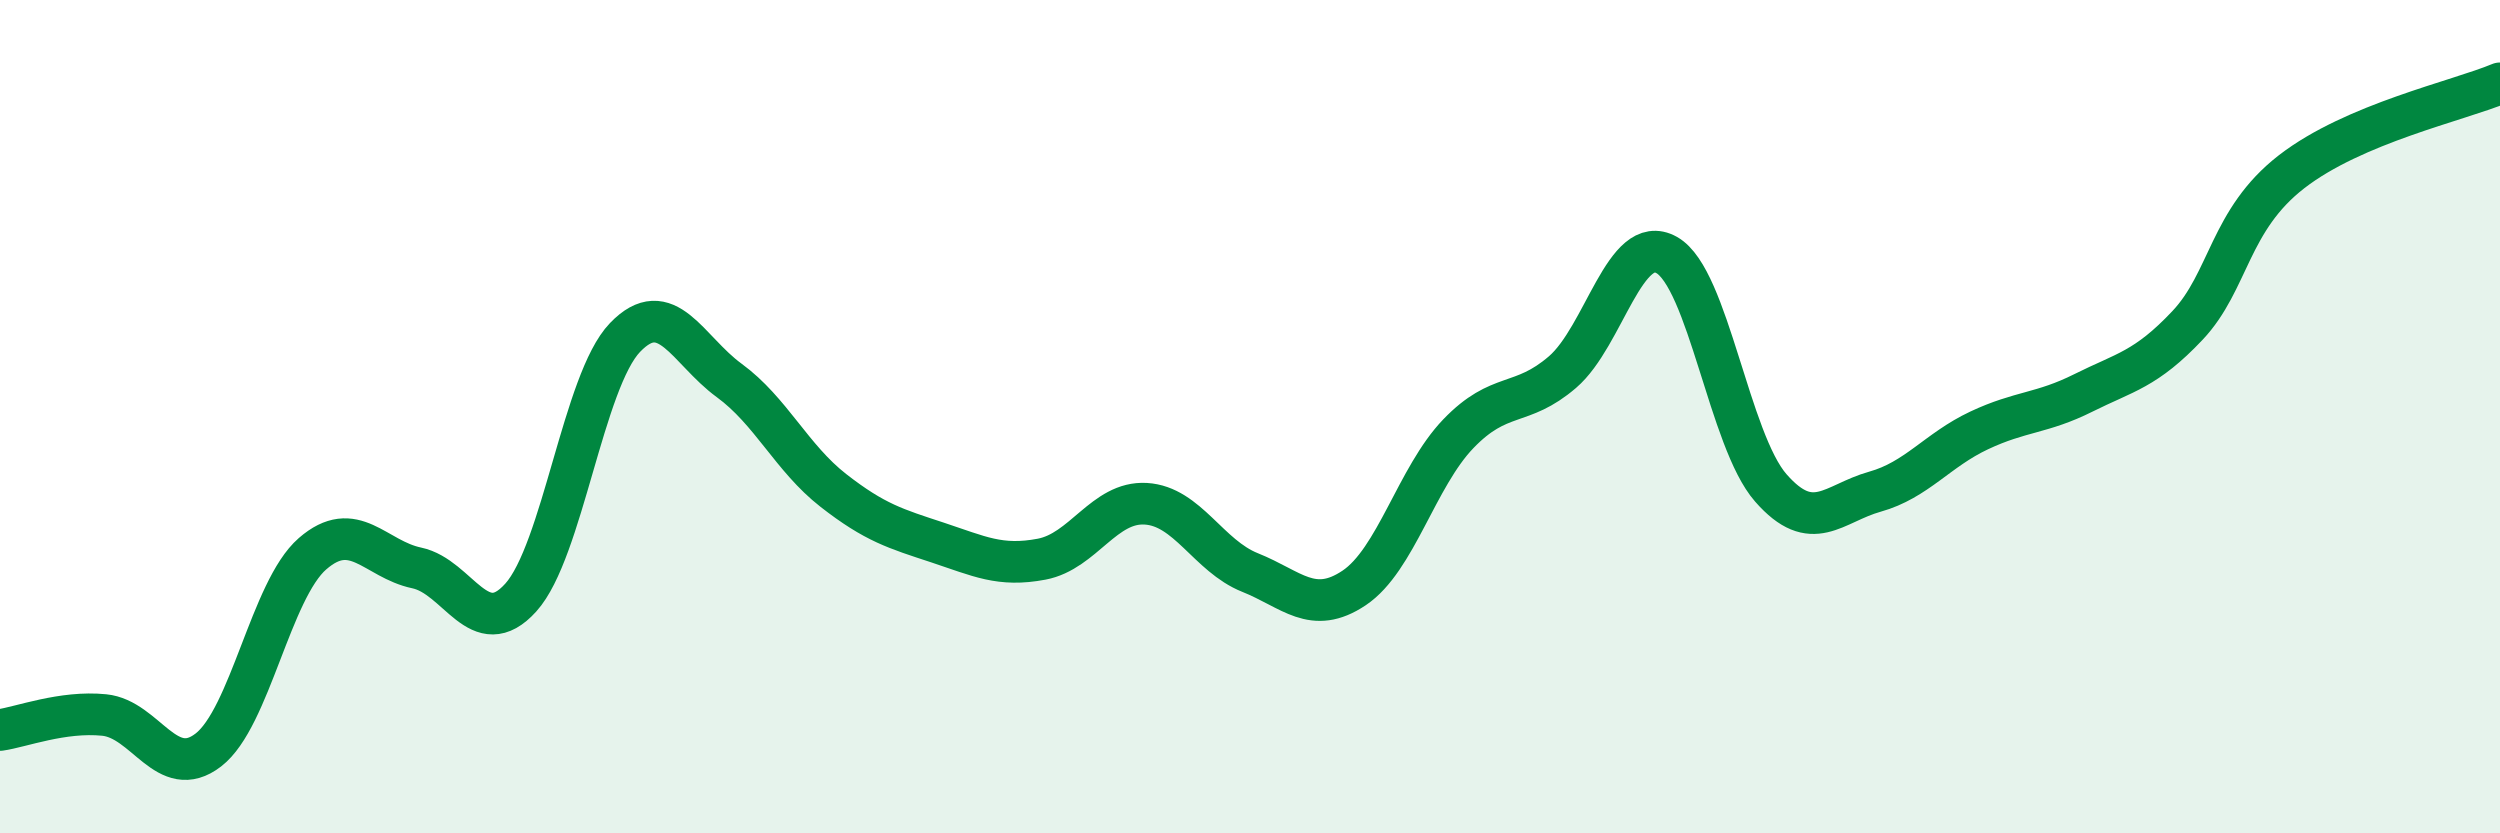
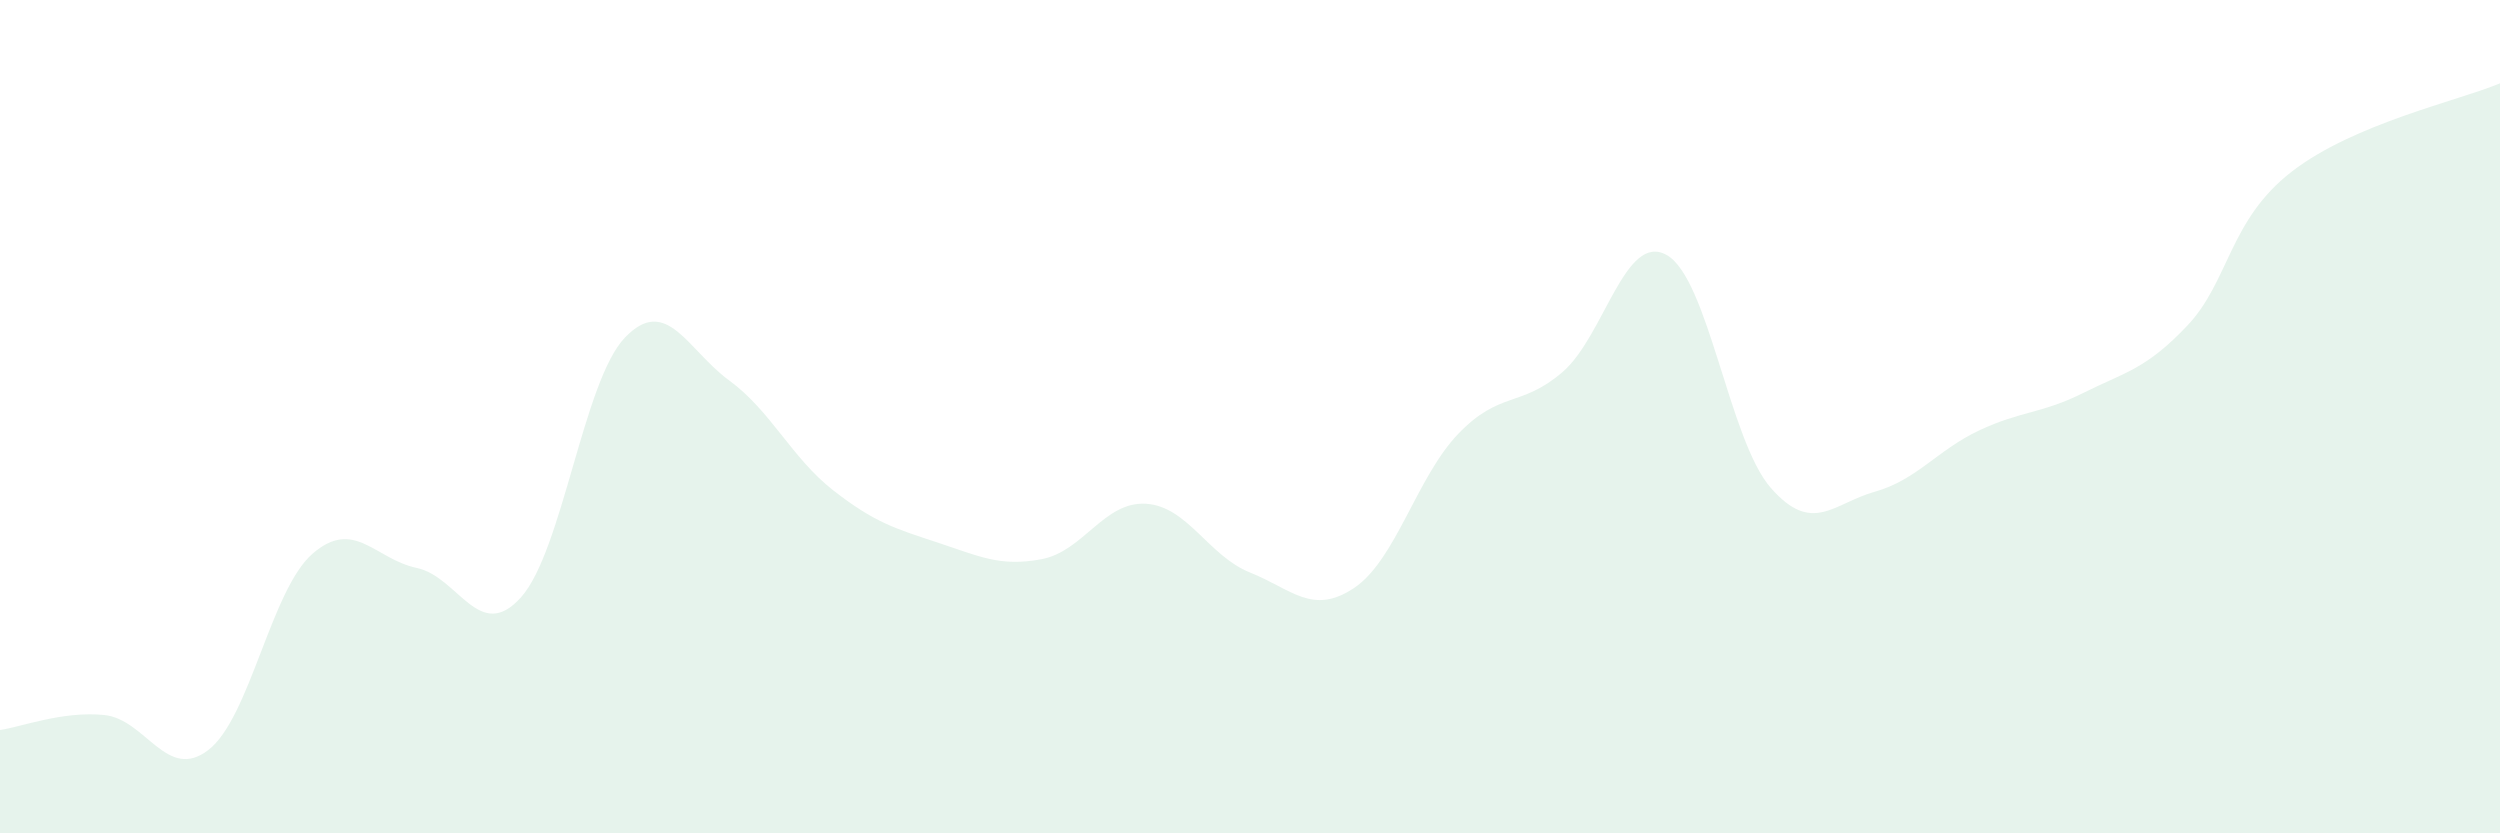
<svg xmlns="http://www.w3.org/2000/svg" width="60" height="20" viewBox="0 0 60 20">
  <path d="M 0,17.52 C 0.5,17.45 1.5,17.06 2.5,17.16 C 3.5,17.26 4,18.77 5,18 C 6,17.23 6.5,14.16 7.5,13.29 C 8.5,12.42 9,13.42 10,13.63 C 11,13.84 11.5,15.45 12.5,14.34 C 13.5,13.23 14,9.14 15,8.1 C 16,7.06 16.5,8.4 17.5,9.13 C 18.5,9.86 19,10.99 20,11.77 C 21,12.55 21.5,12.69 22.5,13.02 C 23.5,13.35 24,13.61 25,13.42 C 26,13.23 26.5,12.03 27.5,12.09 C 28.5,12.15 29,13.34 30,13.74 C 31,14.14 31.5,14.78 32.5,14.11 C 33.5,13.44 34,11.45 35,10.41 C 36,9.37 36.5,9.79 37.5,8.93 C 38.5,8.07 39,5.56 40,6.12 C 41,6.68 41.5,10.57 42.5,11.71 C 43.5,12.85 44,12.08 45,11.8 C 46,11.52 46.5,10.8 47.5,10.33 C 48.5,9.86 49,9.93 50,9.43 C 51,8.93 51.5,8.87 52.5,7.81 C 53.5,6.75 53.5,5.28 55,4.12 C 56.5,2.96 59,2.42 60,2L60 20L0 20Z" fill="#008740" opacity="0.1" stroke-linecap="round" stroke-linejoin="round" />
-   <path d="M 0,17.52 C 0.5,17.45 1.5,17.06 2.5,17.16 C 3.5,17.26 4,18.77 5,18 C 6,17.23 6.5,14.16 7.5,13.29 C 8.5,12.42 9,13.42 10,13.63 C 11,13.84 11.5,15.45 12.5,14.34 C 13.5,13.23 14,9.14 15,8.1 C 16,7.06 16.5,8.4 17.5,9.13 C 18.5,9.86 19,10.99 20,11.77 C 21,12.55 21.5,12.69 22.5,13.02 C 23.5,13.35 24,13.61 25,13.42 C 26,13.23 26.5,12.03 27.5,12.09 C 28.5,12.15 29,13.34 30,13.74 C 31,14.14 31.5,14.78 32.5,14.11 C 33.5,13.44 34,11.45 35,10.41 C 36,9.37 36.5,9.79 37.5,8.93 C 38.5,8.07 39,5.56 40,6.12 C 41,6.68 41.5,10.57 42.5,11.71 C 43.5,12.85 44,12.08 45,11.8 C 46,11.52 46.5,10.8 47.5,10.33 C 48.5,9.86 49,9.93 50,9.43 C 51,8.93 51.5,8.87 52.5,7.81 C 53.5,6.75 53.5,5.28 55,4.12 C 56.5,2.96 59,2.42 60,2" stroke="#008740" stroke-width="1" fill="none" stroke-linecap="round" stroke-linejoin="round" />
</svg>